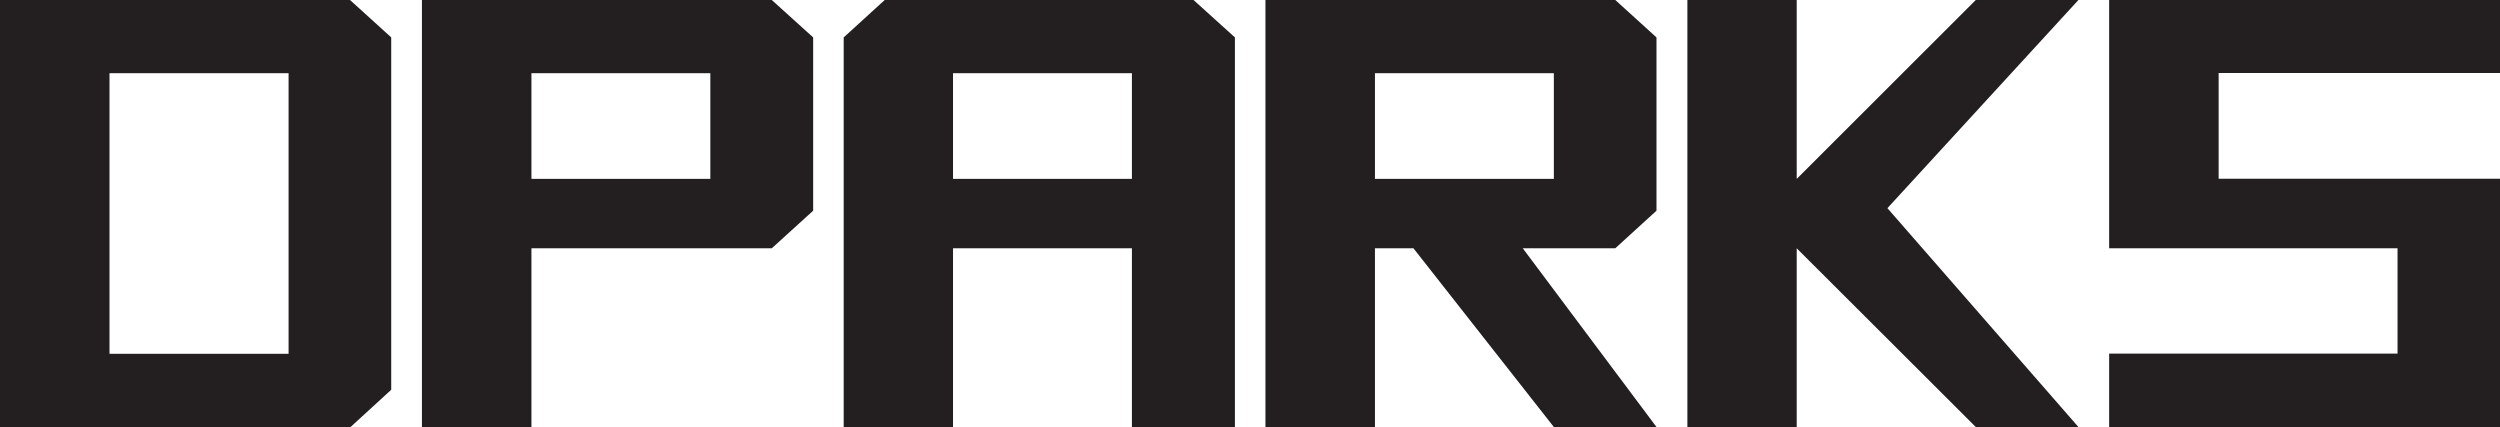
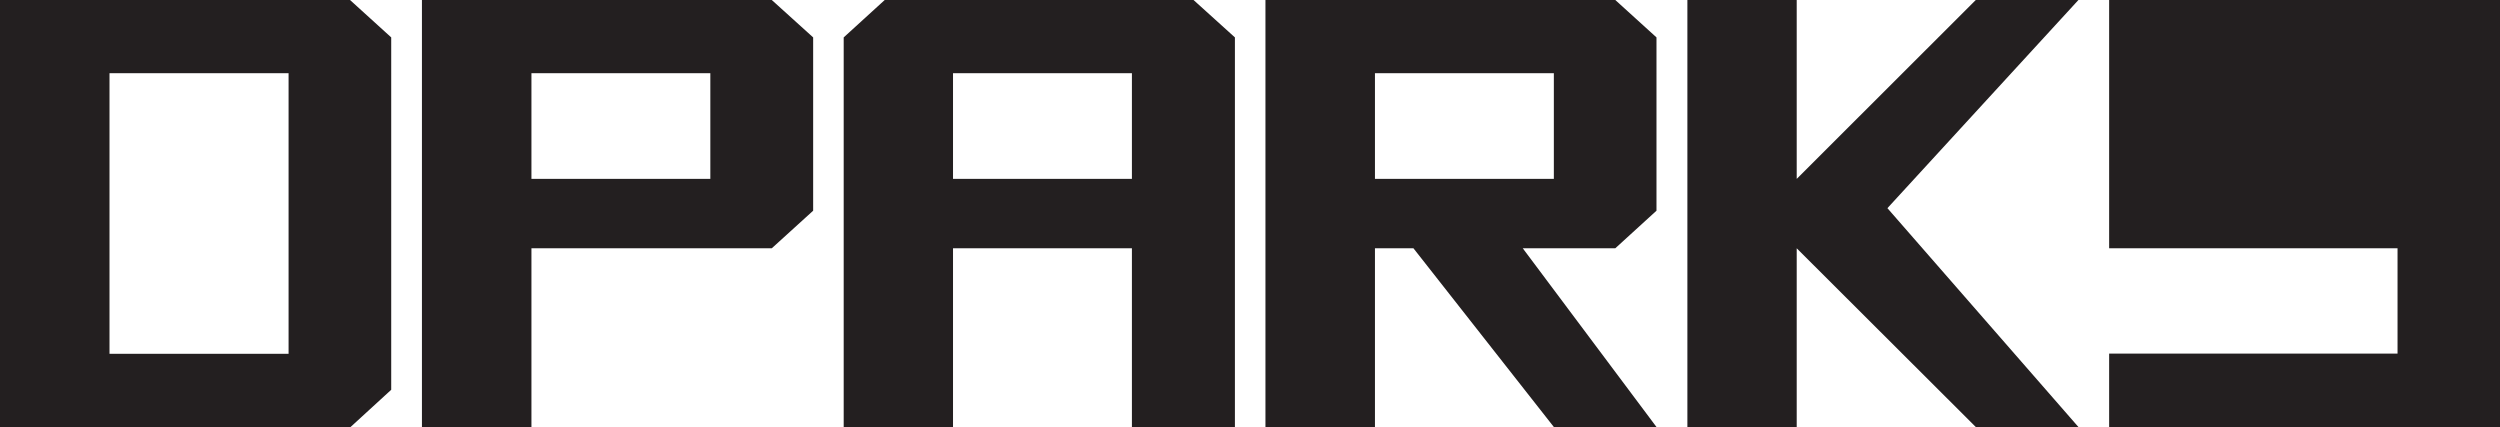
<svg xmlns="http://www.w3.org/2000/svg" id="uuid-27a97fee-e959-4016-b81b-1d6a9d21207b" data-name="Layer 2" viewBox="0 0 138.35 23.63">
  <defs>
    <style>
      .uuid-7a97d4f6-89c7-4b4f-bc6b-ba1f8260636d {
        fill: #231f20;
        stroke-width: 0px;
      }
    </style>
  </defs>
  <g id="uuid-97072cd8-e629-47f9-b88a-371ae9c19315" data-name="Layer 1">
-     <path class="uuid-7a97d4f6-89c7-4b4f-bc6b-ba1f8260636d" d="m0,0v23.63h19.4l2.25-2.06V2.07l-2.28-2.07H0Zm15.97,19.58H6.06V4.05h9.91v15.53ZM23.35,0v23.63h6.06v-9.89h13.3l2.29-2.08V2.07l-2.29-2.07h-19.37Zm15.96,9.9h-9.9v-5.85h9.9v5.85ZM48.96,0l-2.27,2.07v21.56h6.05v-9.89h9.9v9.89h5.7V2.07l-2.29-2.07h-17.09Zm13.68,9.9h-9.9v-5.85h9.9v5.85ZM109.34,0l-9.91,9.9V0h-6.05v23.63h6.05v-9.89l9.91,9.89h5.68l-10.57-12.11L115.02,0h-5.68Zm29.02,4.05V0h-21.64v13.74h15.96v5.83h-15.96v4.06h21.64v-13.74h-15.58v-5.85h15.58ZM70.03,0v23.63h6.06v-9.89h2.13l7.77,9.89h5.68l-7.4-9.89h5.12l2.28-2.08V2.07l-2.28-2.07h-19.37Zm15.96,9.9h-9.9v-5.85h9.9v5.85Z" />
+     <path class="uuid-7a97d4f6-89c7-4b4f-bc6b-ba1f8260636d" d="m0,0v23.63h19.4l2.25-2.06V2.07l-2.28-2.07H0Zm15.97,19.58H6.06V4.05h9.91v15.53ZM23.35,0v23.63h6.06v-9.89h13.3l2.29-2.08V2.07l-2.29-2.07h-19.37Zm15.96,9.9h-9.9v-5.85h9.9v5.85ZM48.96,0l-2.27,2.07v21.56h6.05v-9.89h9.9v9.89h5.7V2.07l-2.29-2.07h-17.09Zm13.68,9.9h-9.9v-5.85h9.9v5.85ZM109.34,0l-9.91,9.9V0h-6.05v23.63h6.05v-9.89l9.91,9.89h5.68l-10.57-12.11L115.02,0h-5.68Zm29.02,4.05V0h-21.64v13.74h15.96v5.83h-15.96v4.06h21.64v-13.74h-15.58h15.58ZM70.03,0v23.63h6.06v-9.89h2.13l7.77,9.89h5.68l-7.4-9.89h5.12l2.28-2.08V2.07l-2.28-2.07h-19.37Zm15.96,9.9h-9.9v-5.85h9.9v5.85Z" />
  </g>
</svg>